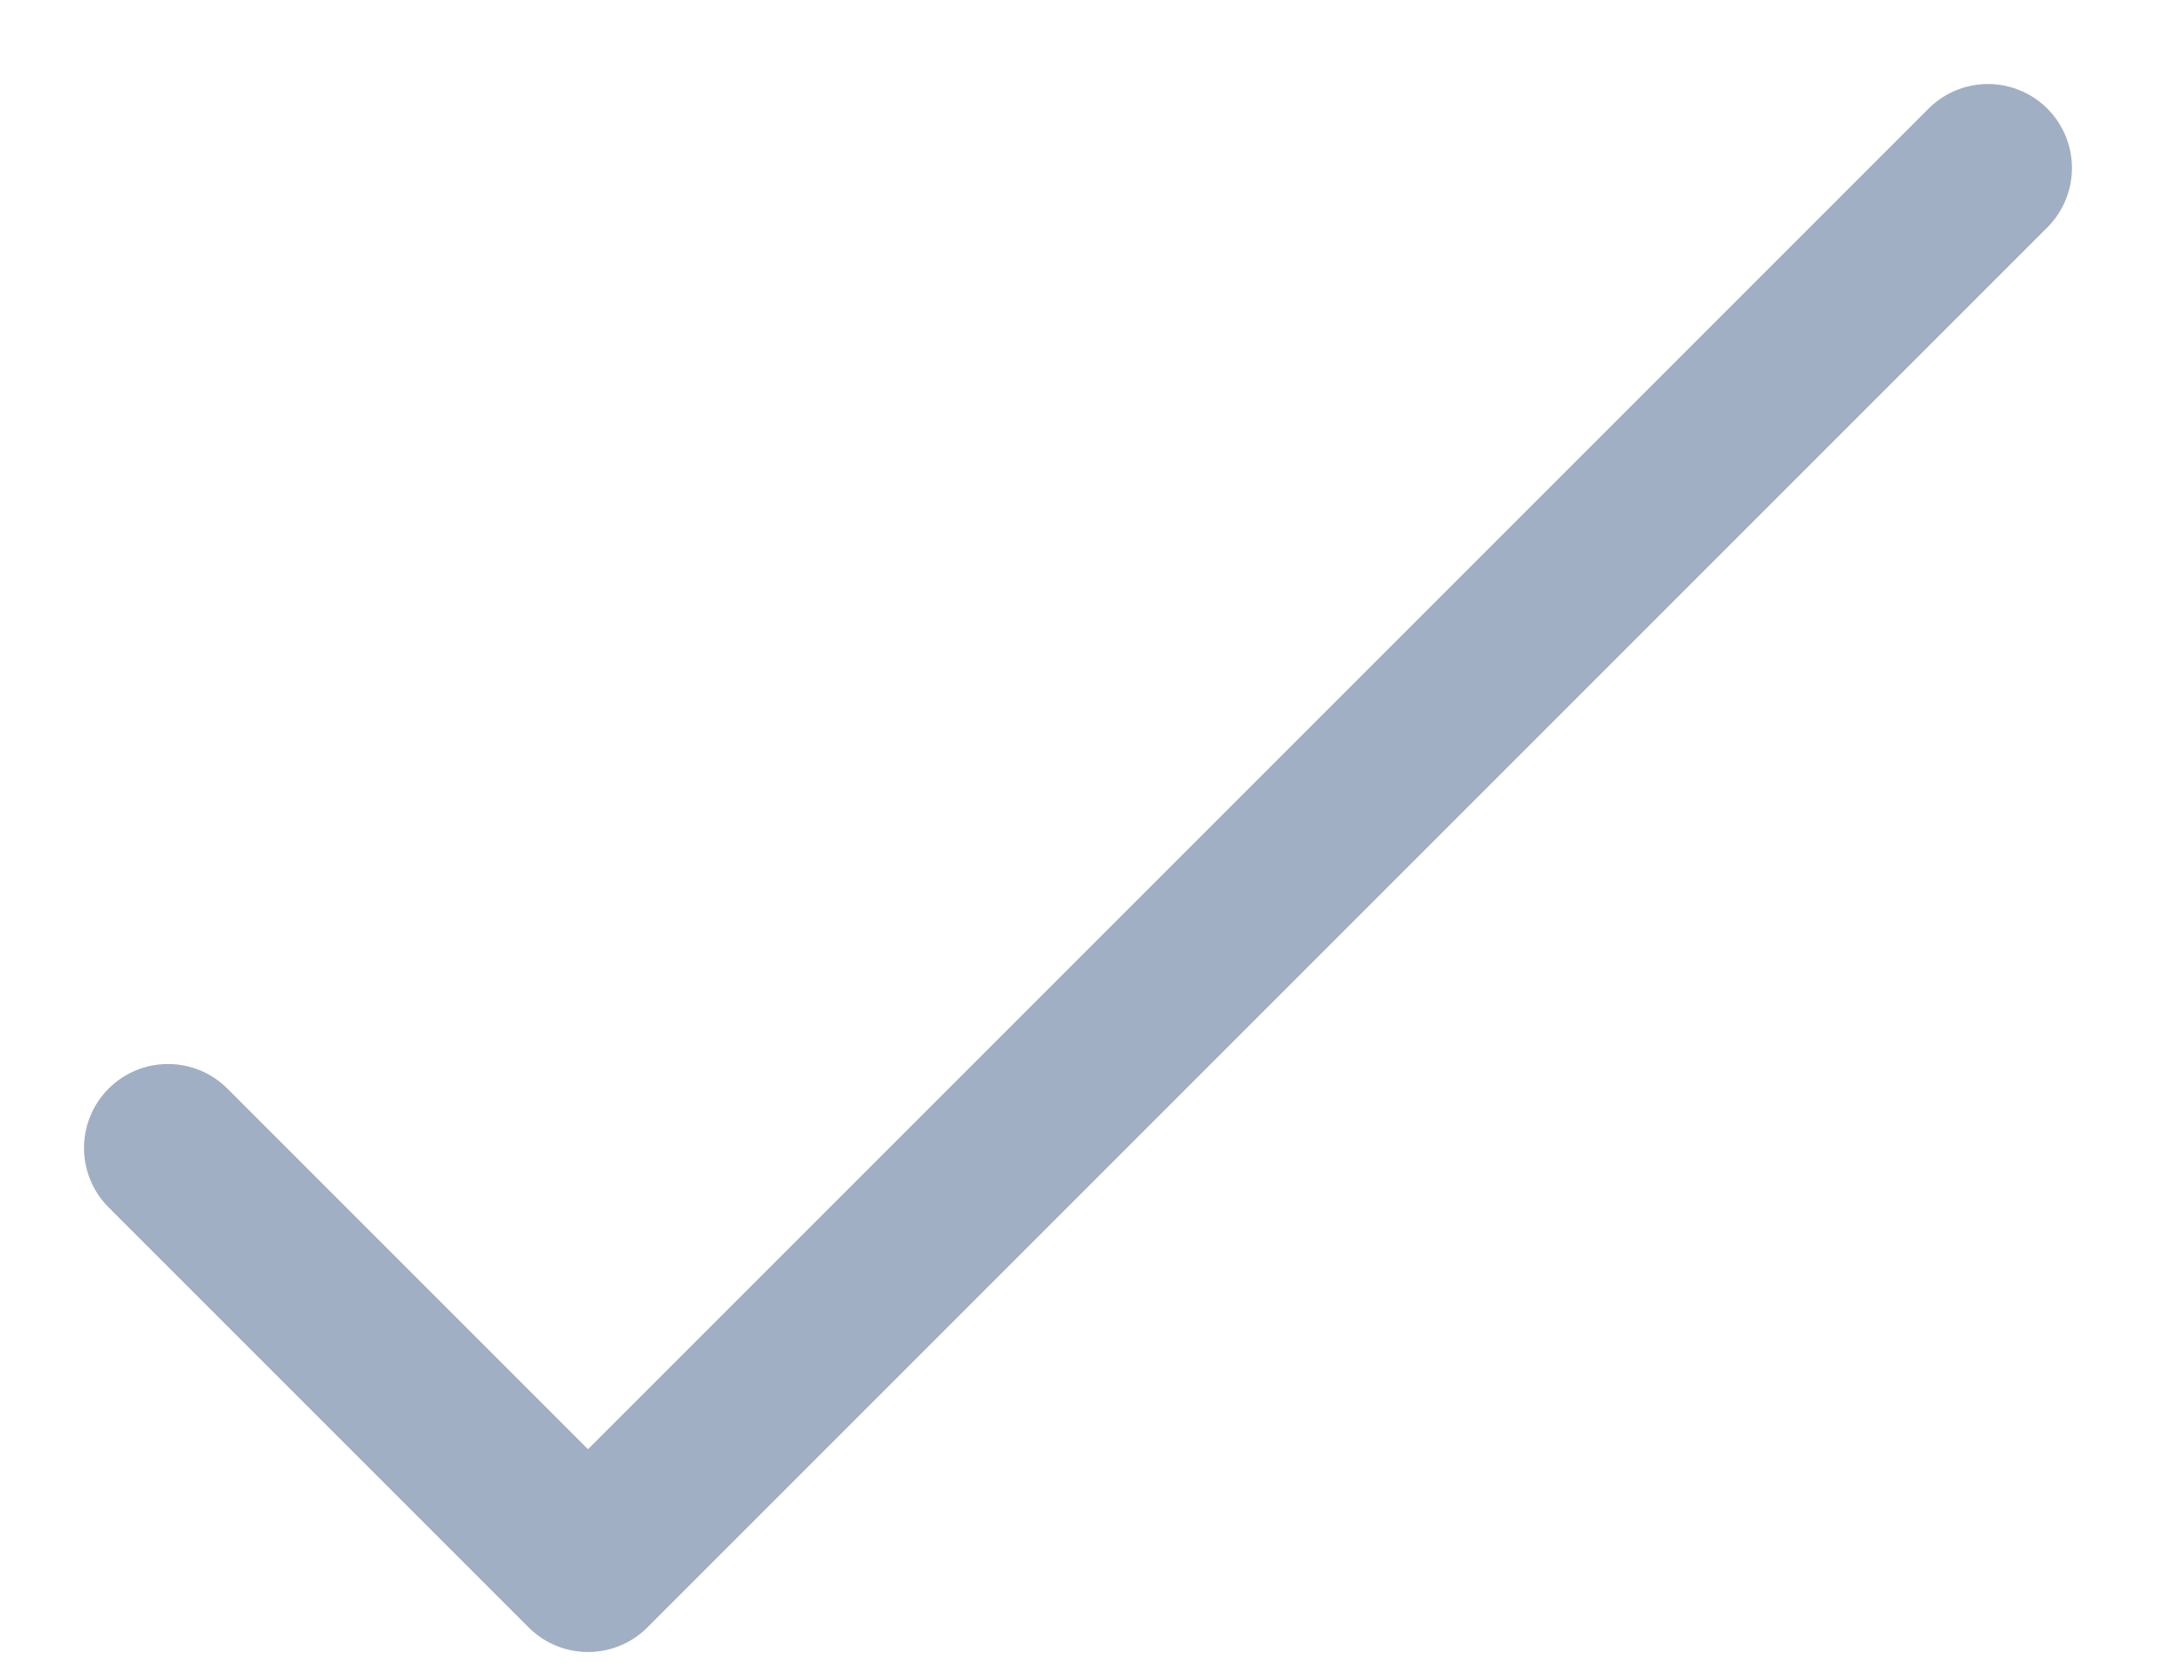
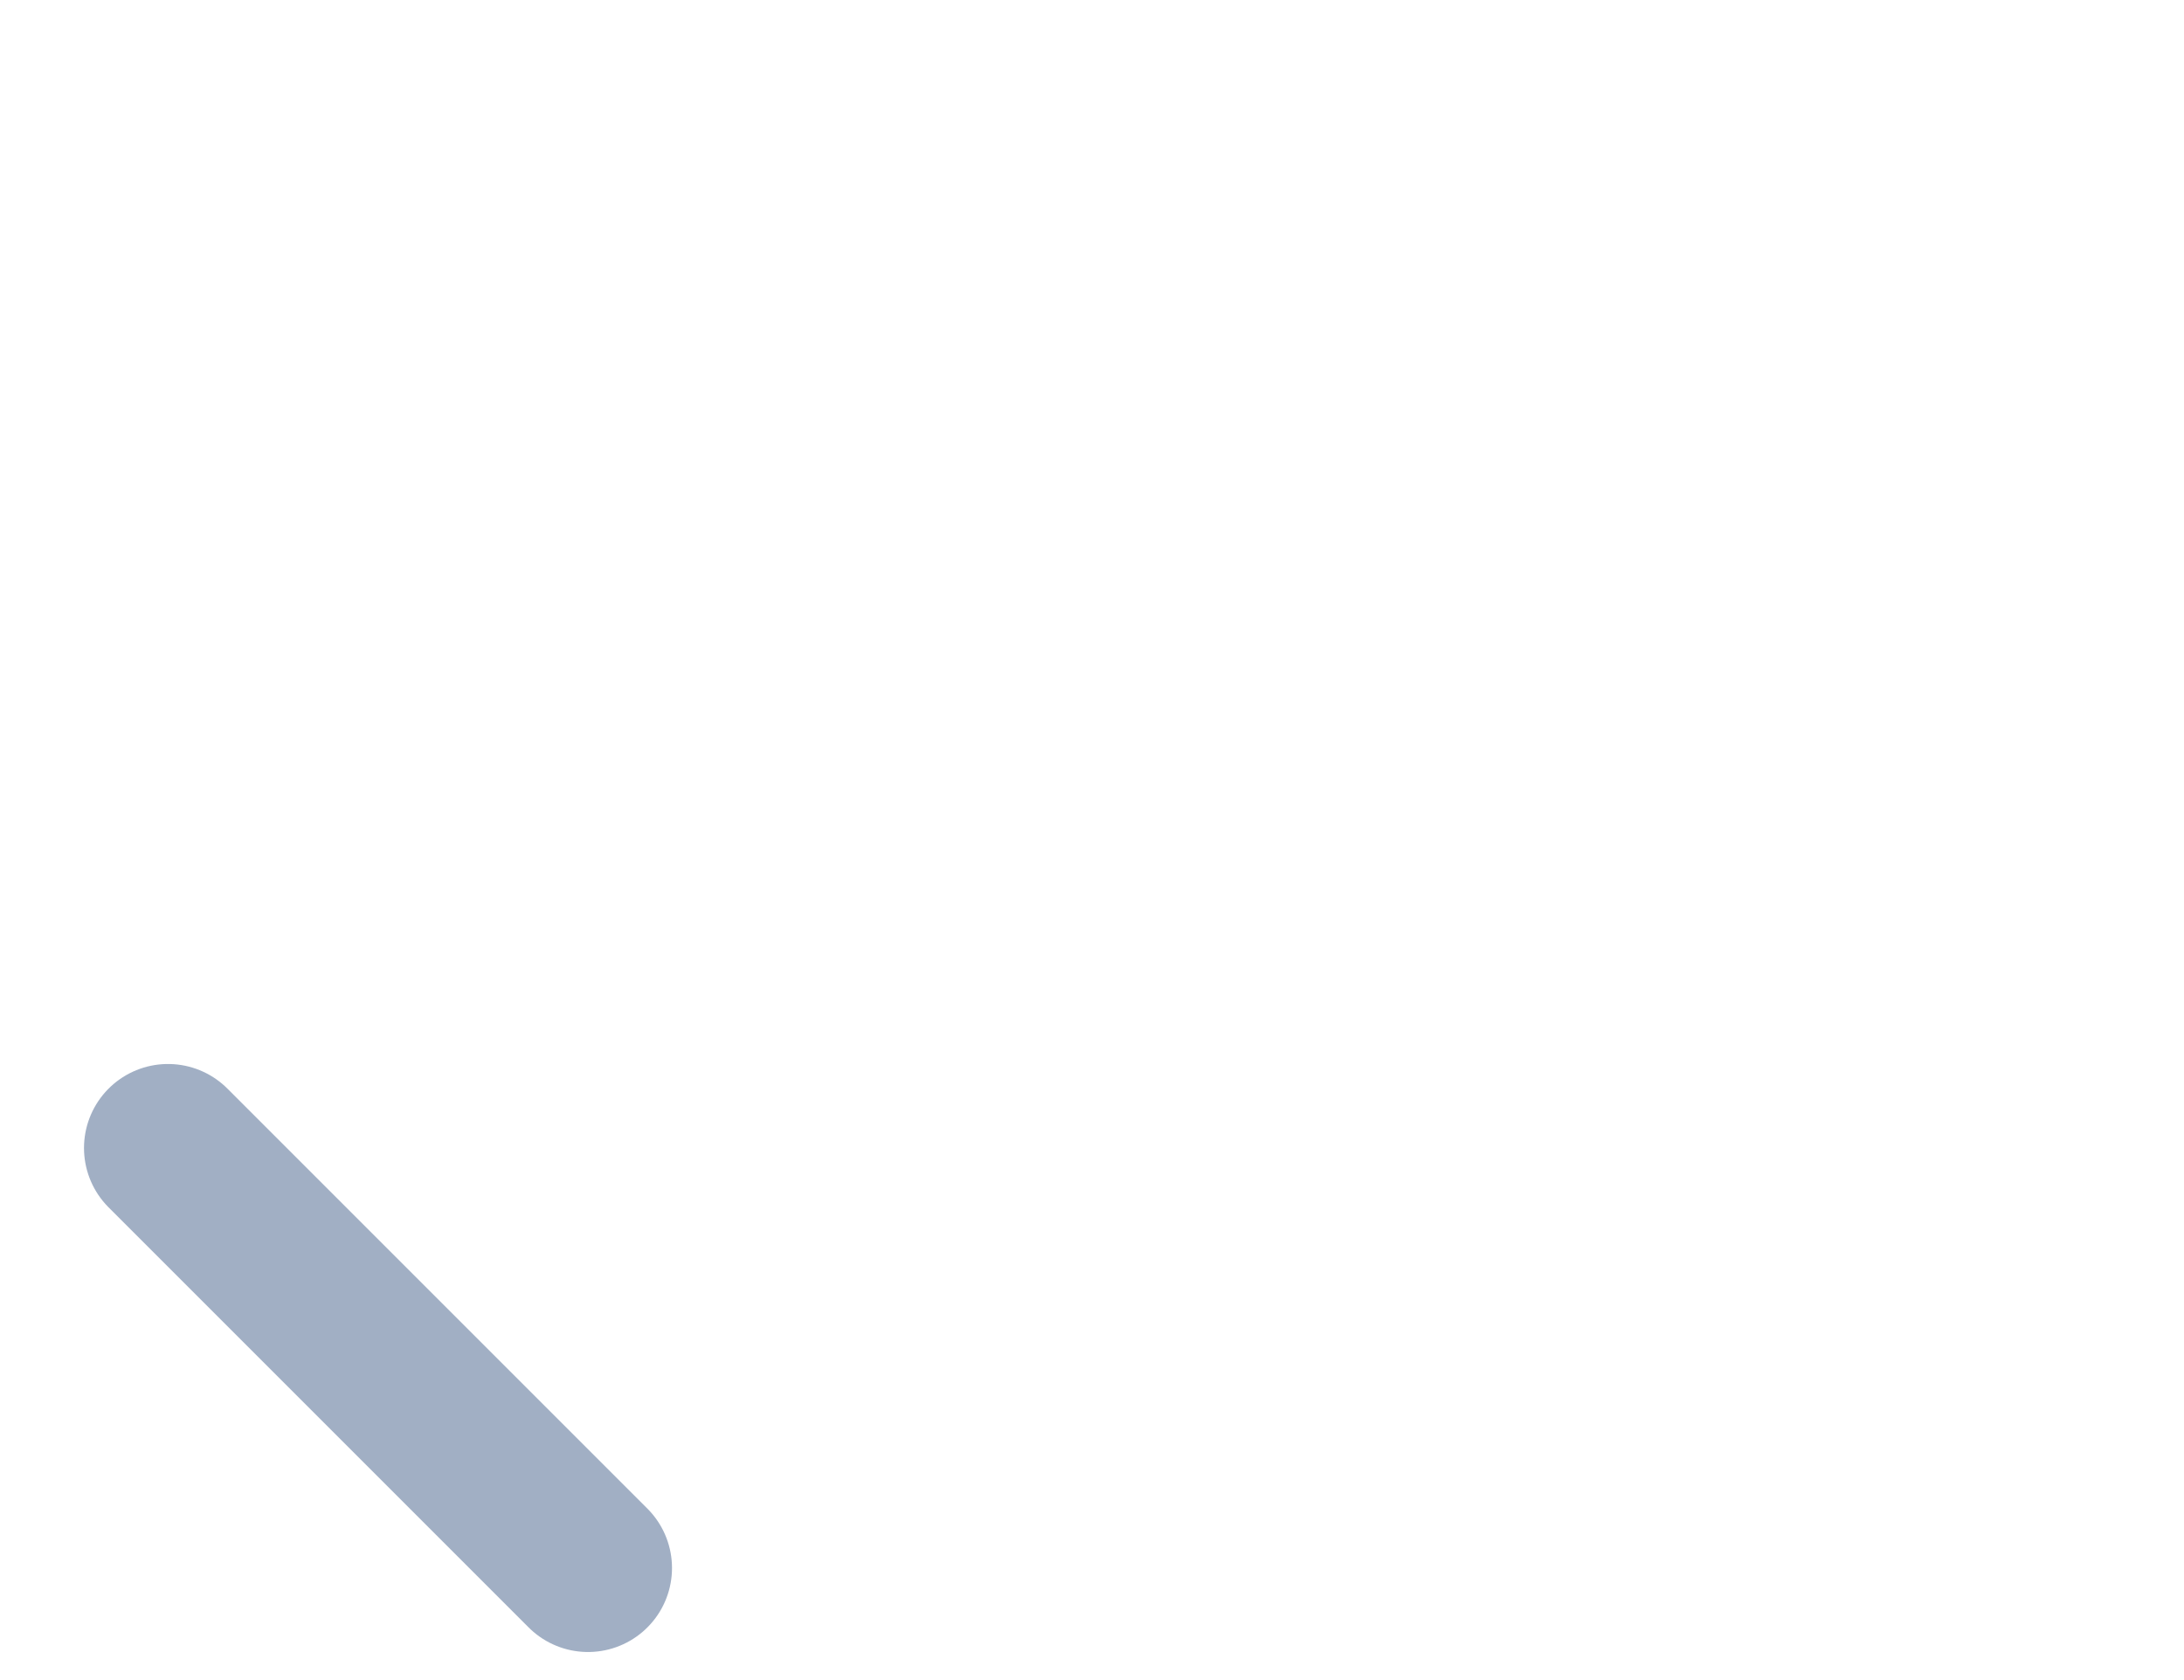
<svg xmlns="http://www.w3.org/2000/svg" width="13" height="10" viewBox="0 0 13 10" fill="none">
-   <path d="M1 6.833L3.5 9.333L11.833 1" stroke="#A1AFC4" stroke-linecap="round" stroke-linejoin="round" />
+   <path d="M1 6.833L3.5 9.333" stroke="#A1AFC4" stroke-linecap="round" stroke-linejoin="round" />
</svg>